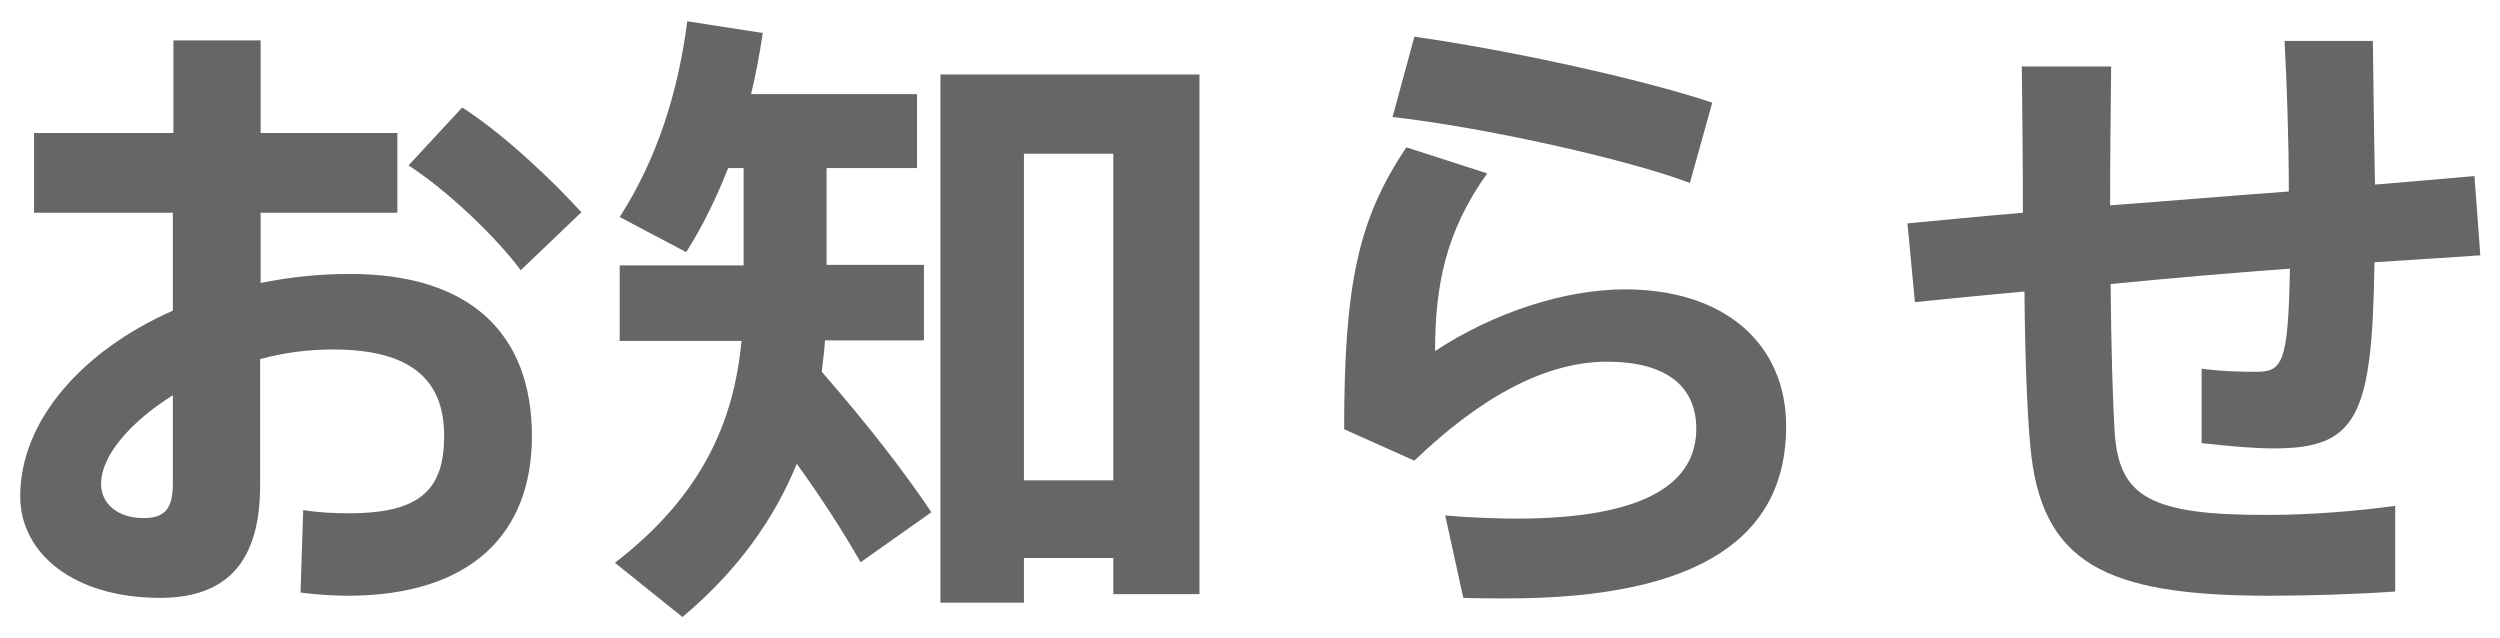
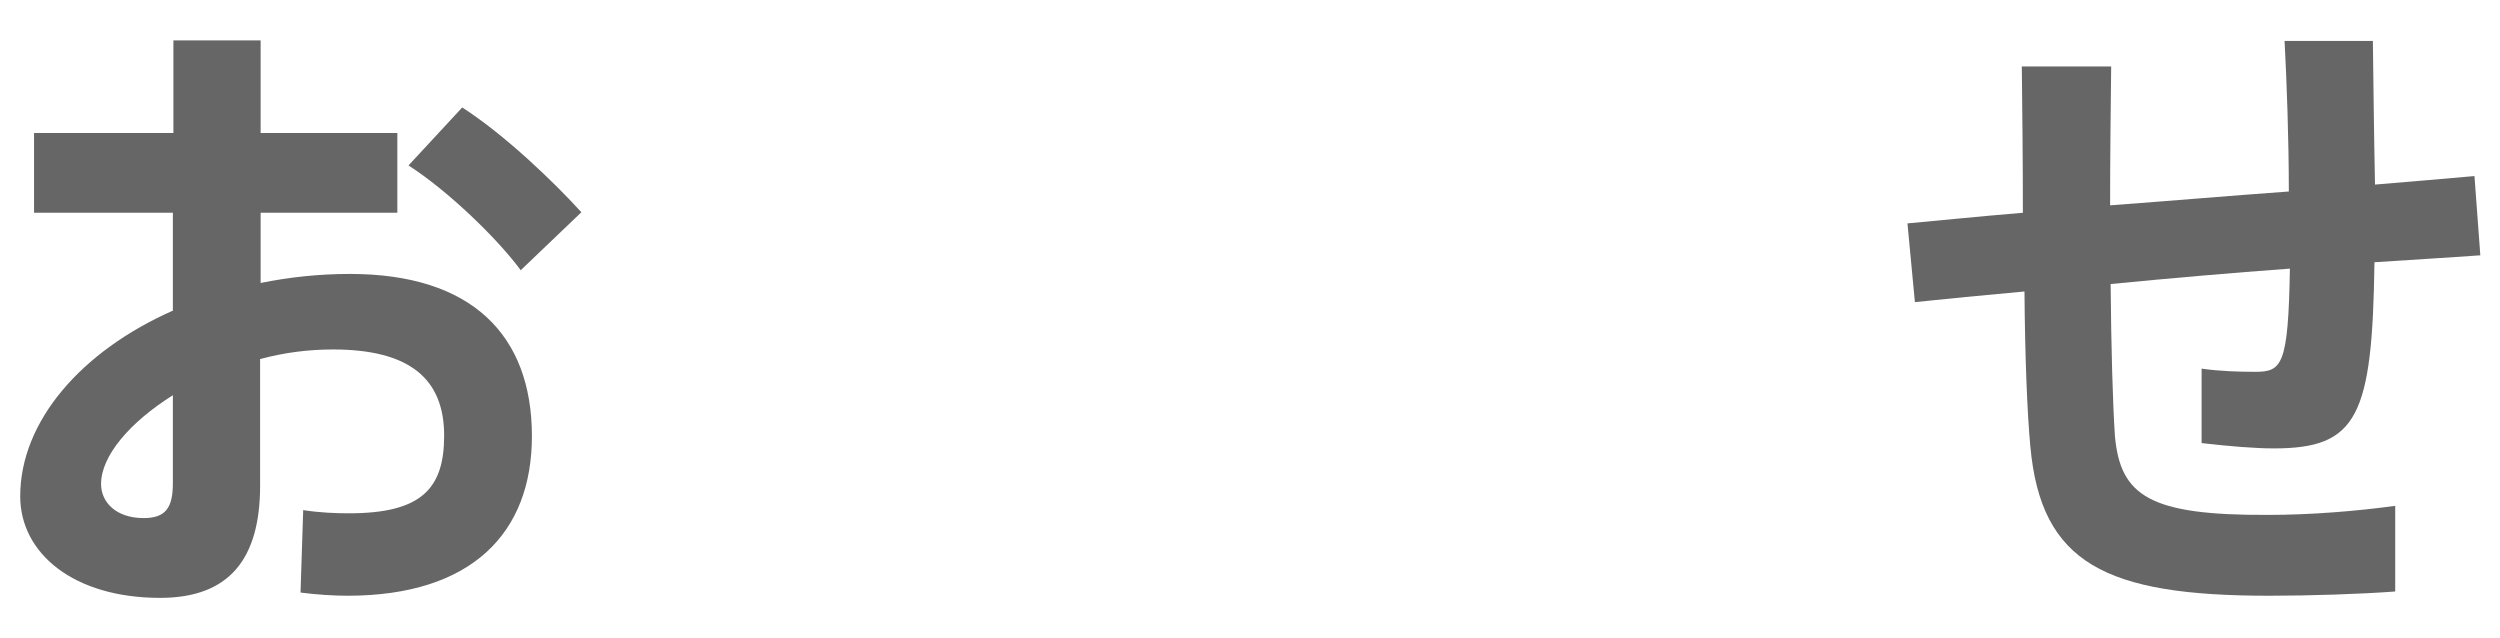
<svg xmlns="http://www.w3.org/2000/svg" version="1.1" id="レイヤー_1" x="0px" y="0px" width="47px" height="12px" viewBox="0 0 47 12" enable-background="new 0 0 47 12" xml:space="preserve">
  <g>
    <path fill="#666666" d="M3.26,2.5V0.76H4.9V2.5h2.57V4H4.9v1.32C5.44,5.21,6,5.15,6.58,5.15C8.86,5.15,10,6.29,10,8.2   c0,1.82-1.13,3-3.47,3c-0.24,0-0.58-0.02-0.88-0.06L5.7,9.59c0.32,0.05,0.62,0.06,0.86,0.06c1.36,0,1.79-0.46,1.79-1.46   c0-1.07-0.65-1.62-2.09-1.62c-0.47,0-0.92,0.06-1.37,0.18v2.38c0,1.38-0.58,2.11-1.88,2.11c-1.63,0-2.63-0.84-2.63-1.91   c0-1.41,1.15-2.73,2.87-3.49V4H0.64V2.5H3.26z M1.9,9.1c0,0.34,0.28,0.64,0.8,0.64c0.42,0,0.55-0.2,0.55-0.66V7.43   C2.44,7.94,1.9,8.57,1.9,9.1z M10.93,3.99L9.79,5.08c-0.46-0.62-1.38-1.5-2.11-1.97l1.01-1.09C9.51,2.55,10.42,3.43,10.93,3.99z" />
-     <path fill="#666666" d="M17.51,9.63l-1.33,0.94c-0.34-0.59-0.73-1.2-1.2-1.85c-0.42,1.02-1.09,1.99-2.15,2.88l-1.27-1.02   c1.64-1.26,2.24-2.66,2.38-4.17h-2.29V4.99h2.33V3.16h-0.29c-0.22,0.55-0.47,1.08-0.79,1.58l-1.25-0.66   c0.7-1.09,1.1-2.34,1.27-3.68l1.42,0.22c-0.06,0.4-0.13,0.78-0.22,1.15h3.12v1.39h-1.7v1.82h1.83V6.4h-1.86   c-0.01,0.19-0.04,0.38-0.06,0.59C16.31,7.98,16.98,8.84,17.51,9.63z M19.25,10.49v0.84h-1.57V1.4h4.87v9.77h-1.62v-0.68H19.25z    M20.93,9.03V2.89h-1.68v6.14H20.93z" />
-     <path fill="#666666" d="M26.98,6.6c1.09-0.72,2.43-1.16,3.57-1.16c1.87,0,3.03,1.02,3.03,2.58c0,2.03-1.55,3.23-5.25,3.23   c-0.22,0-0.55,0-0.82-0.01l-0.34-1.55c0.42,0.04,1,0.06,1.33,0.06c2.46,0,3.39-0.68,3.39-1.69c0-0.74-0.49-1.26-1.68-1.26   c-1.13,0-2.35,0.64-3.62,1.86l-1.32-0.59c0-2.71,0.26-3.95,1.17-5.3l1.52,0.49C27.17,4.36,26.98,5.39,26.98,6.6z M26.18,2.2   l0.41-1.51c1.78,0.25,4.29,0.8,5.6,1.24l-0.42,1.51C30.65,3.01,27.95,2.4,26.18,2.2z" />
    <path fill="#666666" d="M38.03,4c0-0.95-0.01-1.9-0.02-2.75h1.68C39.68,2.1,39.67,3,39.67,3.86c1.09-0.08,2.25-0.18,3.36-0.26   c0-1.01-0.04-2.06-0.08-2.83h1.66c0.01,0.74,0.02,1.72,0.04,2.7c0.7-0.06,1.33-0.11,1.87-0.16l0.11,1.49   c-0.55,0.04-1.24,0.08-1.99,0.13c-0.04,2.9-0.32,3.5-1.89,3.5c-0.36,0-0.84-0.04-1.36-0.1v-1.4c0.34,0.05,0.72,0.06,1.01,0.06   c0.5,0,0.62-0.12,0.65-1.94c-1.09,0.08-2.25,0.18-3.37,0.29c0.01,1.21,0.04,2.24,0.08,2.85c0.1,1.14,0.66,1.5,2.88,1.49   c0.8,0,1.66-0.07,2.39-0.17v1.61c-0.66,0.05-1.63,0.08-2.37,0.08c-3.08,0-4.29-0.61-4.49-2.81c-0.06-0.65-0.1-1.67-0.11-2.91   c-0.78,0.07-1.48,0.14-2.06,0.2l-0.14-1.48C36.42,4.15,37.18,4.07,38.03,4z" />
  </g>
</svg>